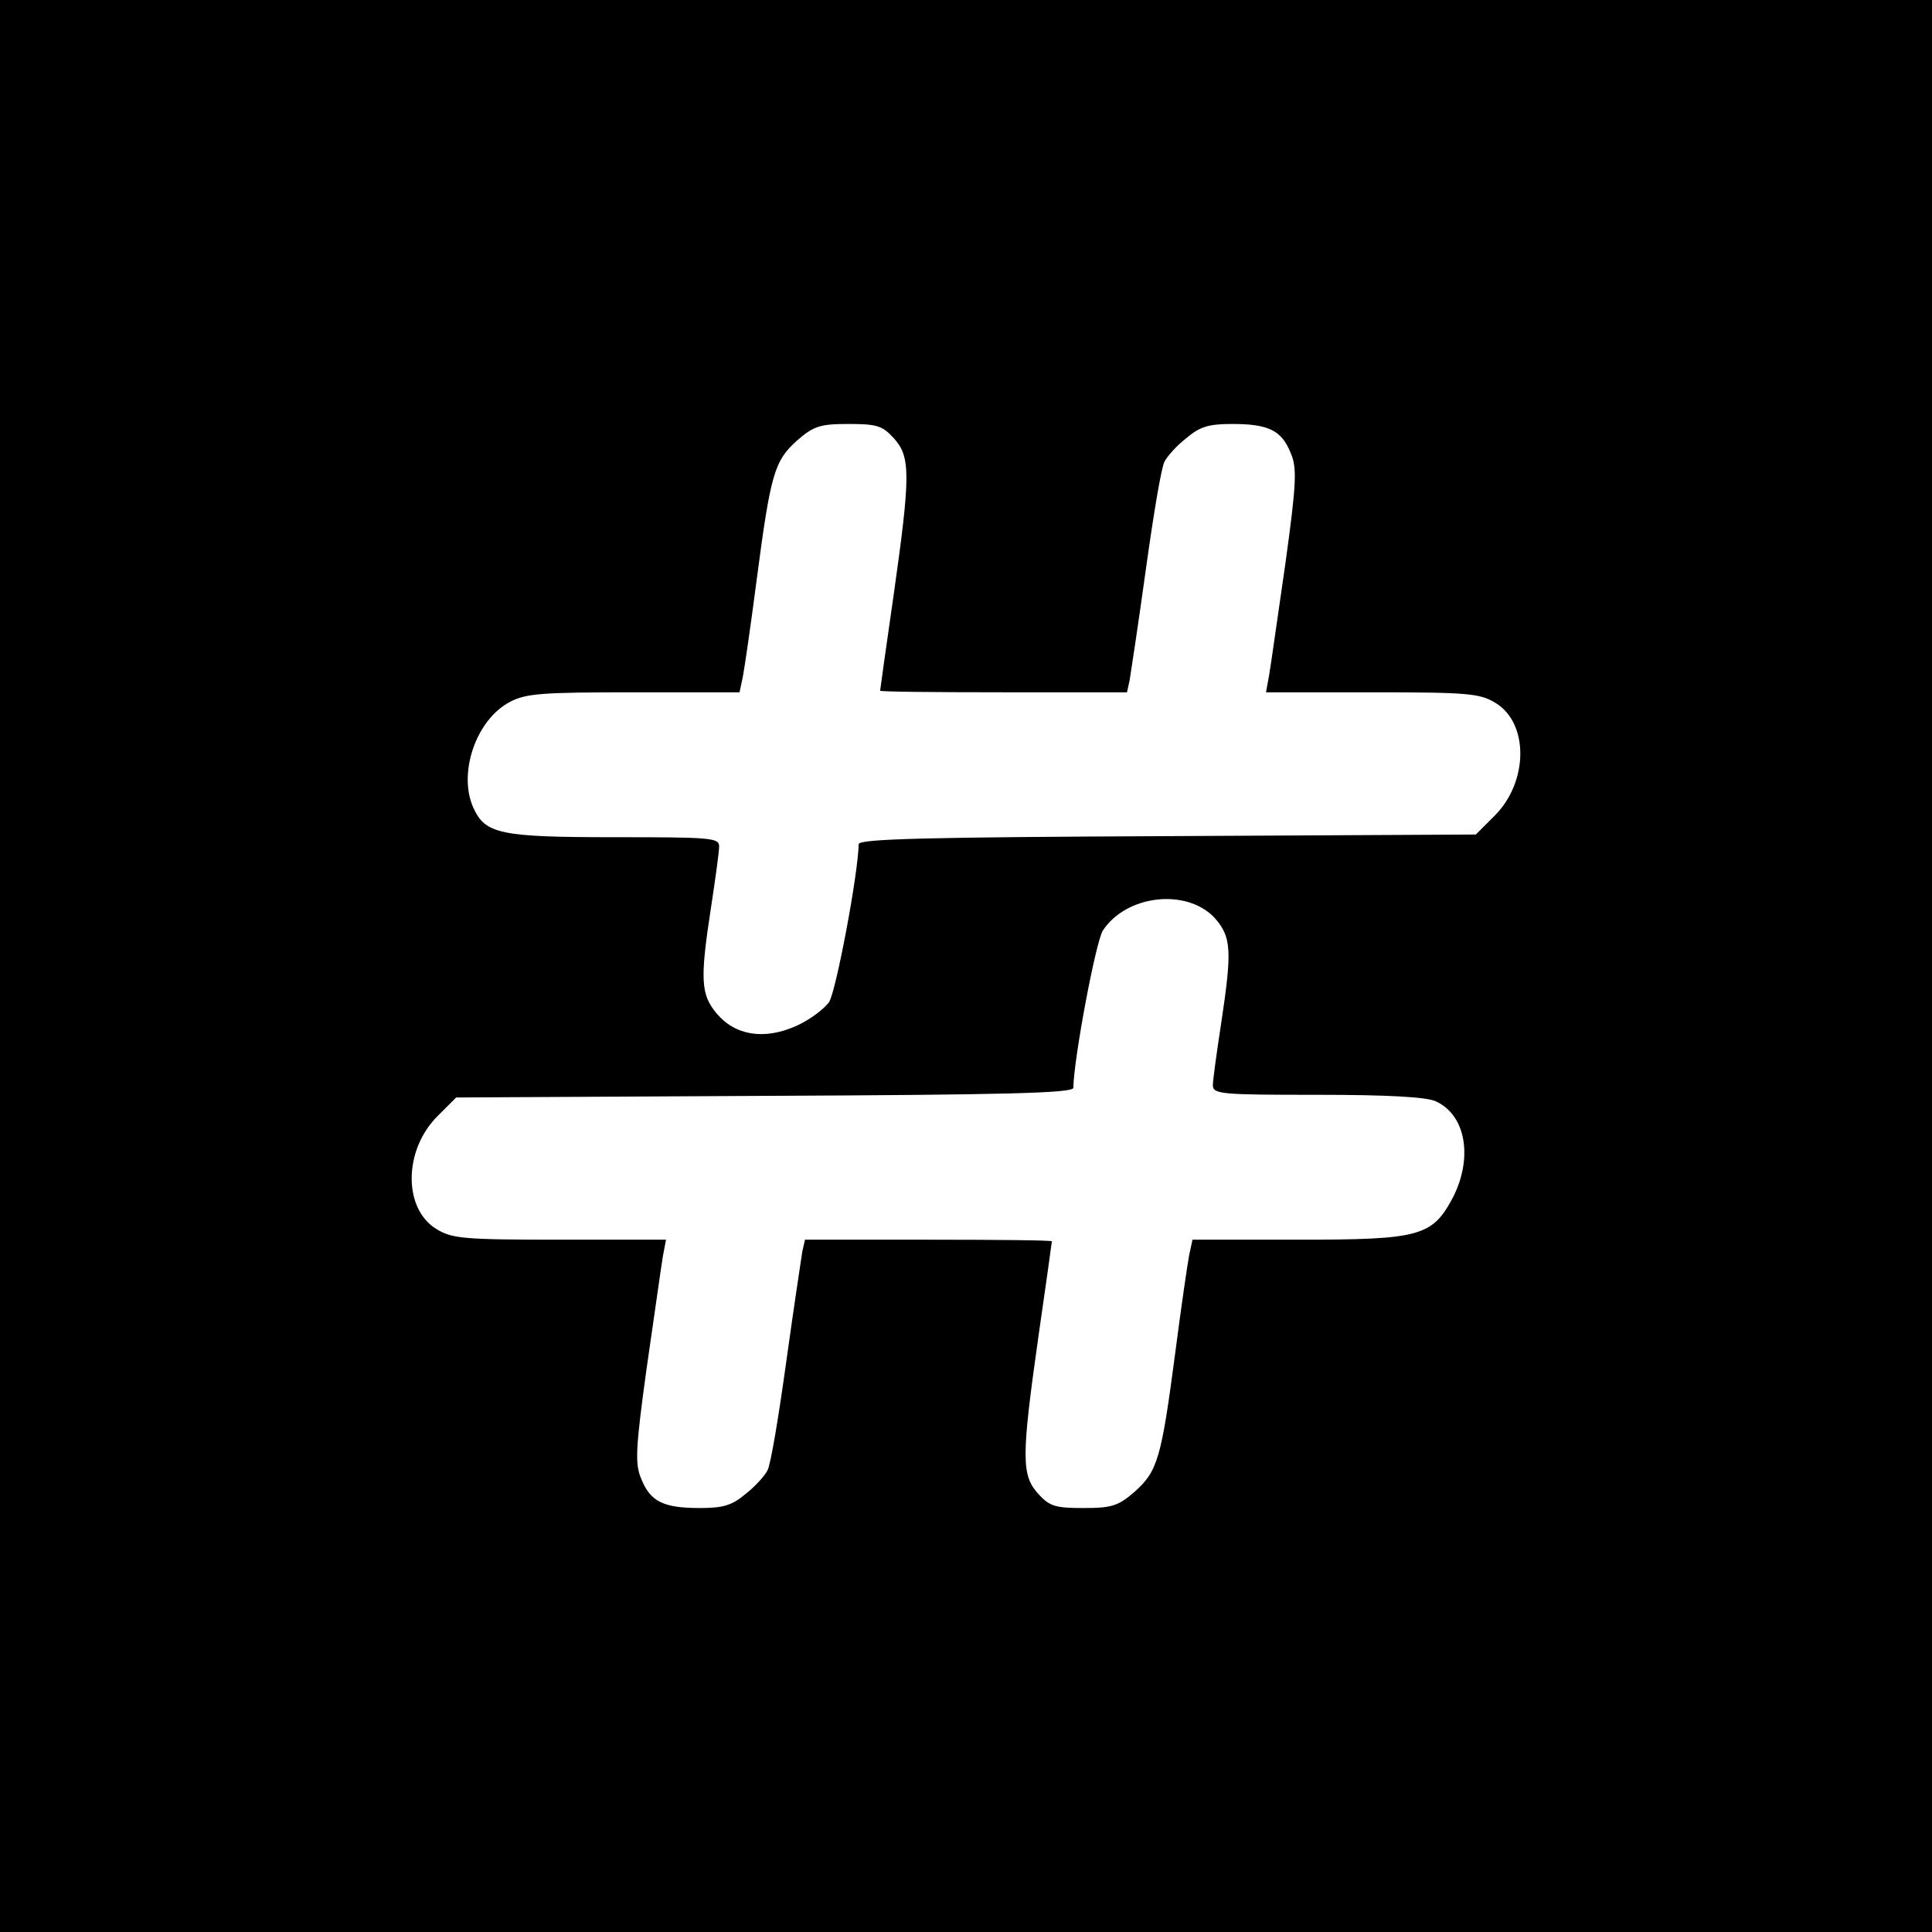
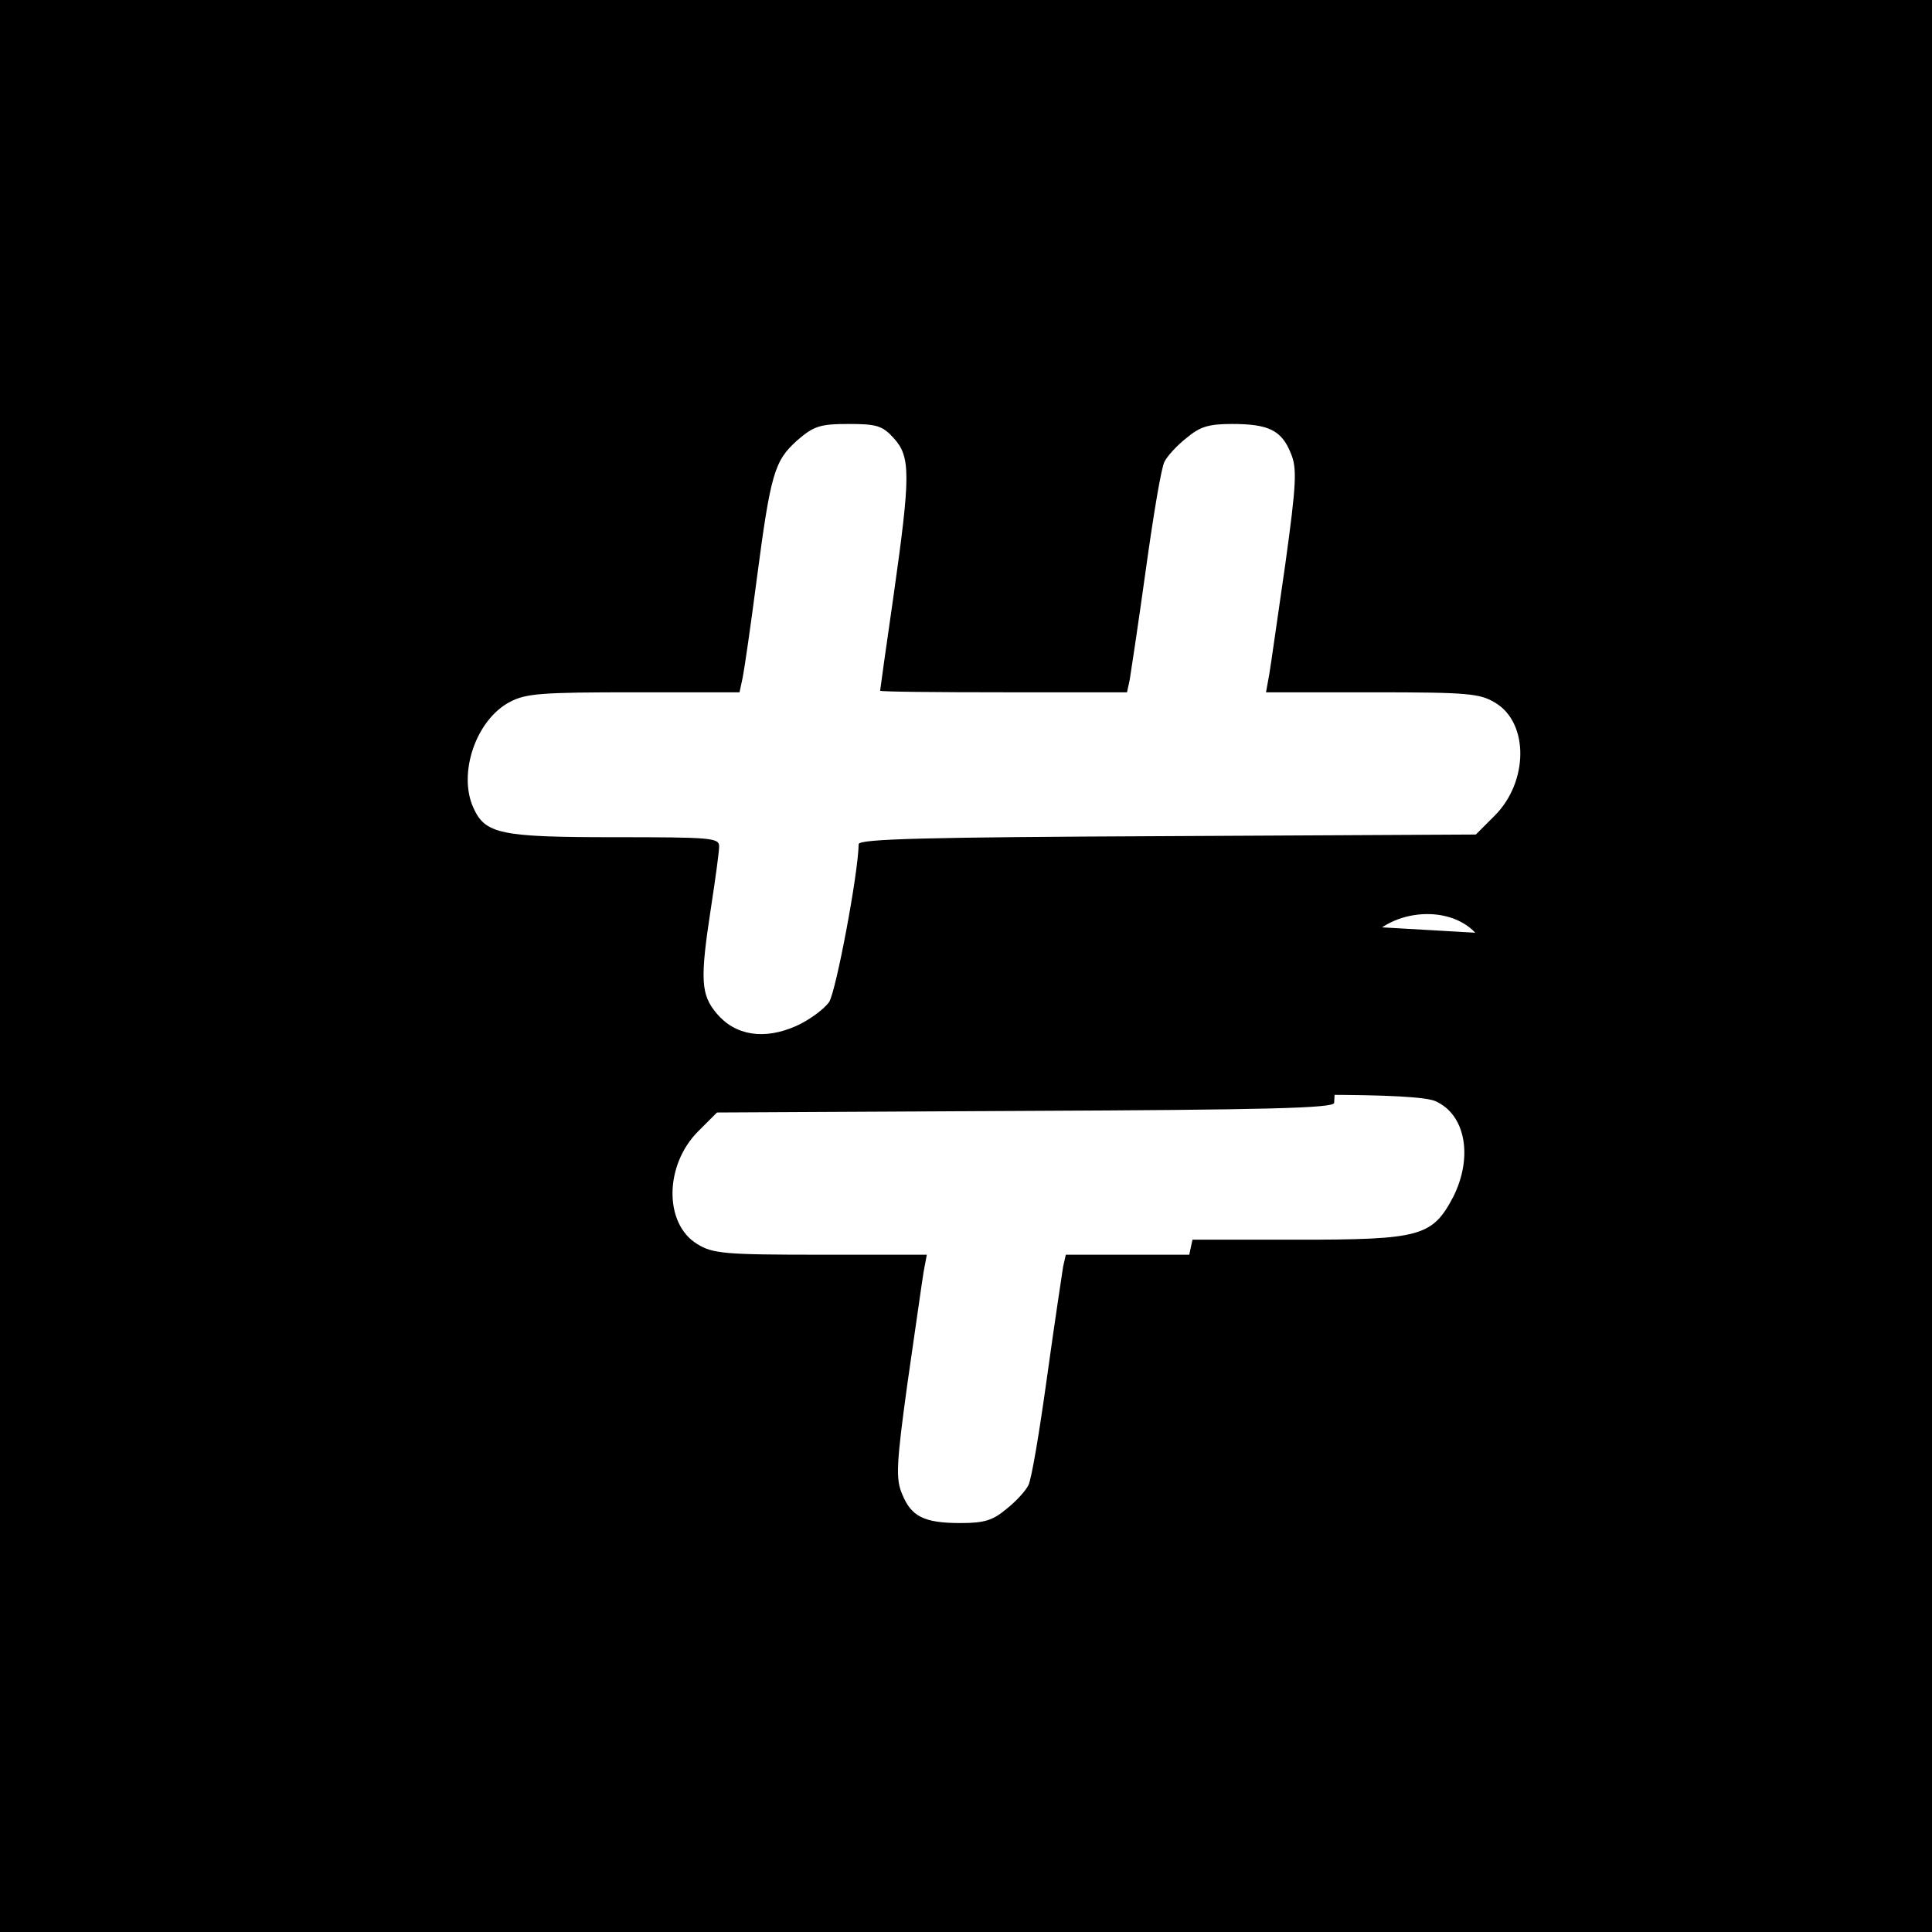
<svg xmlns="http://www.w3.org/2000/svg" version="1.0" width="360pt" height="360pt" viewBox="0 0 360 360" preserveAspectRatio="xMidYMid meet">
  <g transform="translate(0,360) scale(0.1,-0.1)" fill="#000000" stroke="none">
-     <path d="M0 1800 l0 -1800 1800 0 1800 0 0 1800 0 1800 -1800 0 -1800 0 0 -1800z m1665 984 c32 -35 32 -68 0 -294 -14 -96 -25 -176 -25 -177 0 -2 103 -3 230 -3 l230 0 5 23 c2 12 16 104 30 205 14 101 29 192 35 202 5 10 23 30 41 44 25 21 41 26 85 26 68 0 92 -12 109 -54 12 -28 11 -55 -10 -207 -14 -96 -27 -189 -30 -206 l-6 -33 198 0 c179 0 201 -2 230 -20 62 -38 61 -147 -2 -210 l-35 -35 -575 -3 c-446 -2 -575 -5 -575 -15 -1 -56 -42 -273 -55 -294 -9 -13 -37 -34 -62 -45 -59 -26 -113 -18 -148 24 -29 35 -31 62 -10 198 8 52 15 103 15 113 0 16 -16 17 -195 17 -213 0 -241 6 -263 55 -29 64 5 164 68 197 30 16 60 18 232 18 l196 0 6 28 c3 15 15 97 26 182 26 198 33 221 75 259 31 27 43 31 96 31 52 0 63 -3 84 -26z m598 -894 c32 -36 33 -61 12 -200 -8 -52 -15 -103 -15 -112 0 -17 16 -18 195 -18 129 0 203 -4 220 -12 56 -25 70 -104 33 -178 -39 -74 -61 -80 -290 -80 l-196 0 -6 -28 c-3 -15 -15 -97 -26 -182 -26 -198 -33 -221 -75 -259 -31 -27 -43 -31 -96 -31 -52 0 -63 3 -84 26 -32 35 -32 68 0 294 14 96 25 176 25 177 0 2 -103 3 -230 3 l-230 0 -5 -22 c-2 -13 -16 -105 -30 -206 -14 -101 -29 -192 -35 -202 -5 -10 -23 -30 -41 -44 -25 -21 -41 -26 -85 -26 -68 0 -92 12 -109 54 -12 28 -11 55 10 207 14 96 27 189 30 207 l6 32 -198 0 c-179 0 -201 2 -230 20 -62 38 -61 147 2 210 l35 35 575 3 c446 2 575 5 575 15 1 56 42 273 55 293 44 67 156 79 208 24z" />
+     <path d="M0 1800 l0 -1800 1800 0 1800 0 0 1800 0 1800 -1800 0 -1800 0 0 -1800z m1665 984 c32 -35 32 -68 0 -294 -14 -96 -25 -176 -25 -177 0 -2 103 -3 230 -3 l230 0 5 23 c2 12 16 104 30 205 14 101 29 192 35 202 5 10 23 30 41 44 25 21 41 26 85 26 68 0 92 -12 109 -54 12 -28 11 -55 -10 -207 -14 -96 -27 -189 -30 -206 l-6 -33 198 0 c179 0 201 -2 230 -20 62 -38 61 -147 -2 -210 l-35 -35 -575 -3 c-446 -2 -575 -5 -575 -15 -1 -56 -42 -273 -55 -294 -9 -13 -37 -34 -62 -45 -59 -26 -113 -18 -148 24 -29 35 -31 62 -10 198 8 52 15 103 15 113 0 16 -16 17 -195 17 -213 0 -241 6 -263 55 -29 64 5 164 68 197 30 16 60 18 232 18 l196 0 6 28 c3 15 15 97 26 182 26 198 33 221 75 259 31 27 43 31 96 31 52 0 63 -3 84 -26z m598 -894 c32 -36 33 -61 12 -200 -8 -52 -15 -103 -15 -112 0 -17 16 -18 195 -18 129 0 203 -4 220 -12 56 -25 70 -104 33 -178 -39 -74 -61 -80 -290 -80 l-196 0 -6 -28 l-230 0 -5 -22 c-2 -13 -16 -105 -30 -206 -14 -101 -29 -192 -35 -202 -5 -10 -23 -30 -41 -44 -25 -21 -41 -26 -85 -26 -68 0 -92 12 -109 54 -12 28 -11 55 10 207 14 96 27 189 30 207 l6 32 -198 0 c-179 0 -201 2 -230 20 -62 38 -61 147 2 210 l35 35 575 3 c446 2 575 5 575 15 1 56 42 273 55 293 44 67 156 79 208 24z" />
  </g>
</svg>